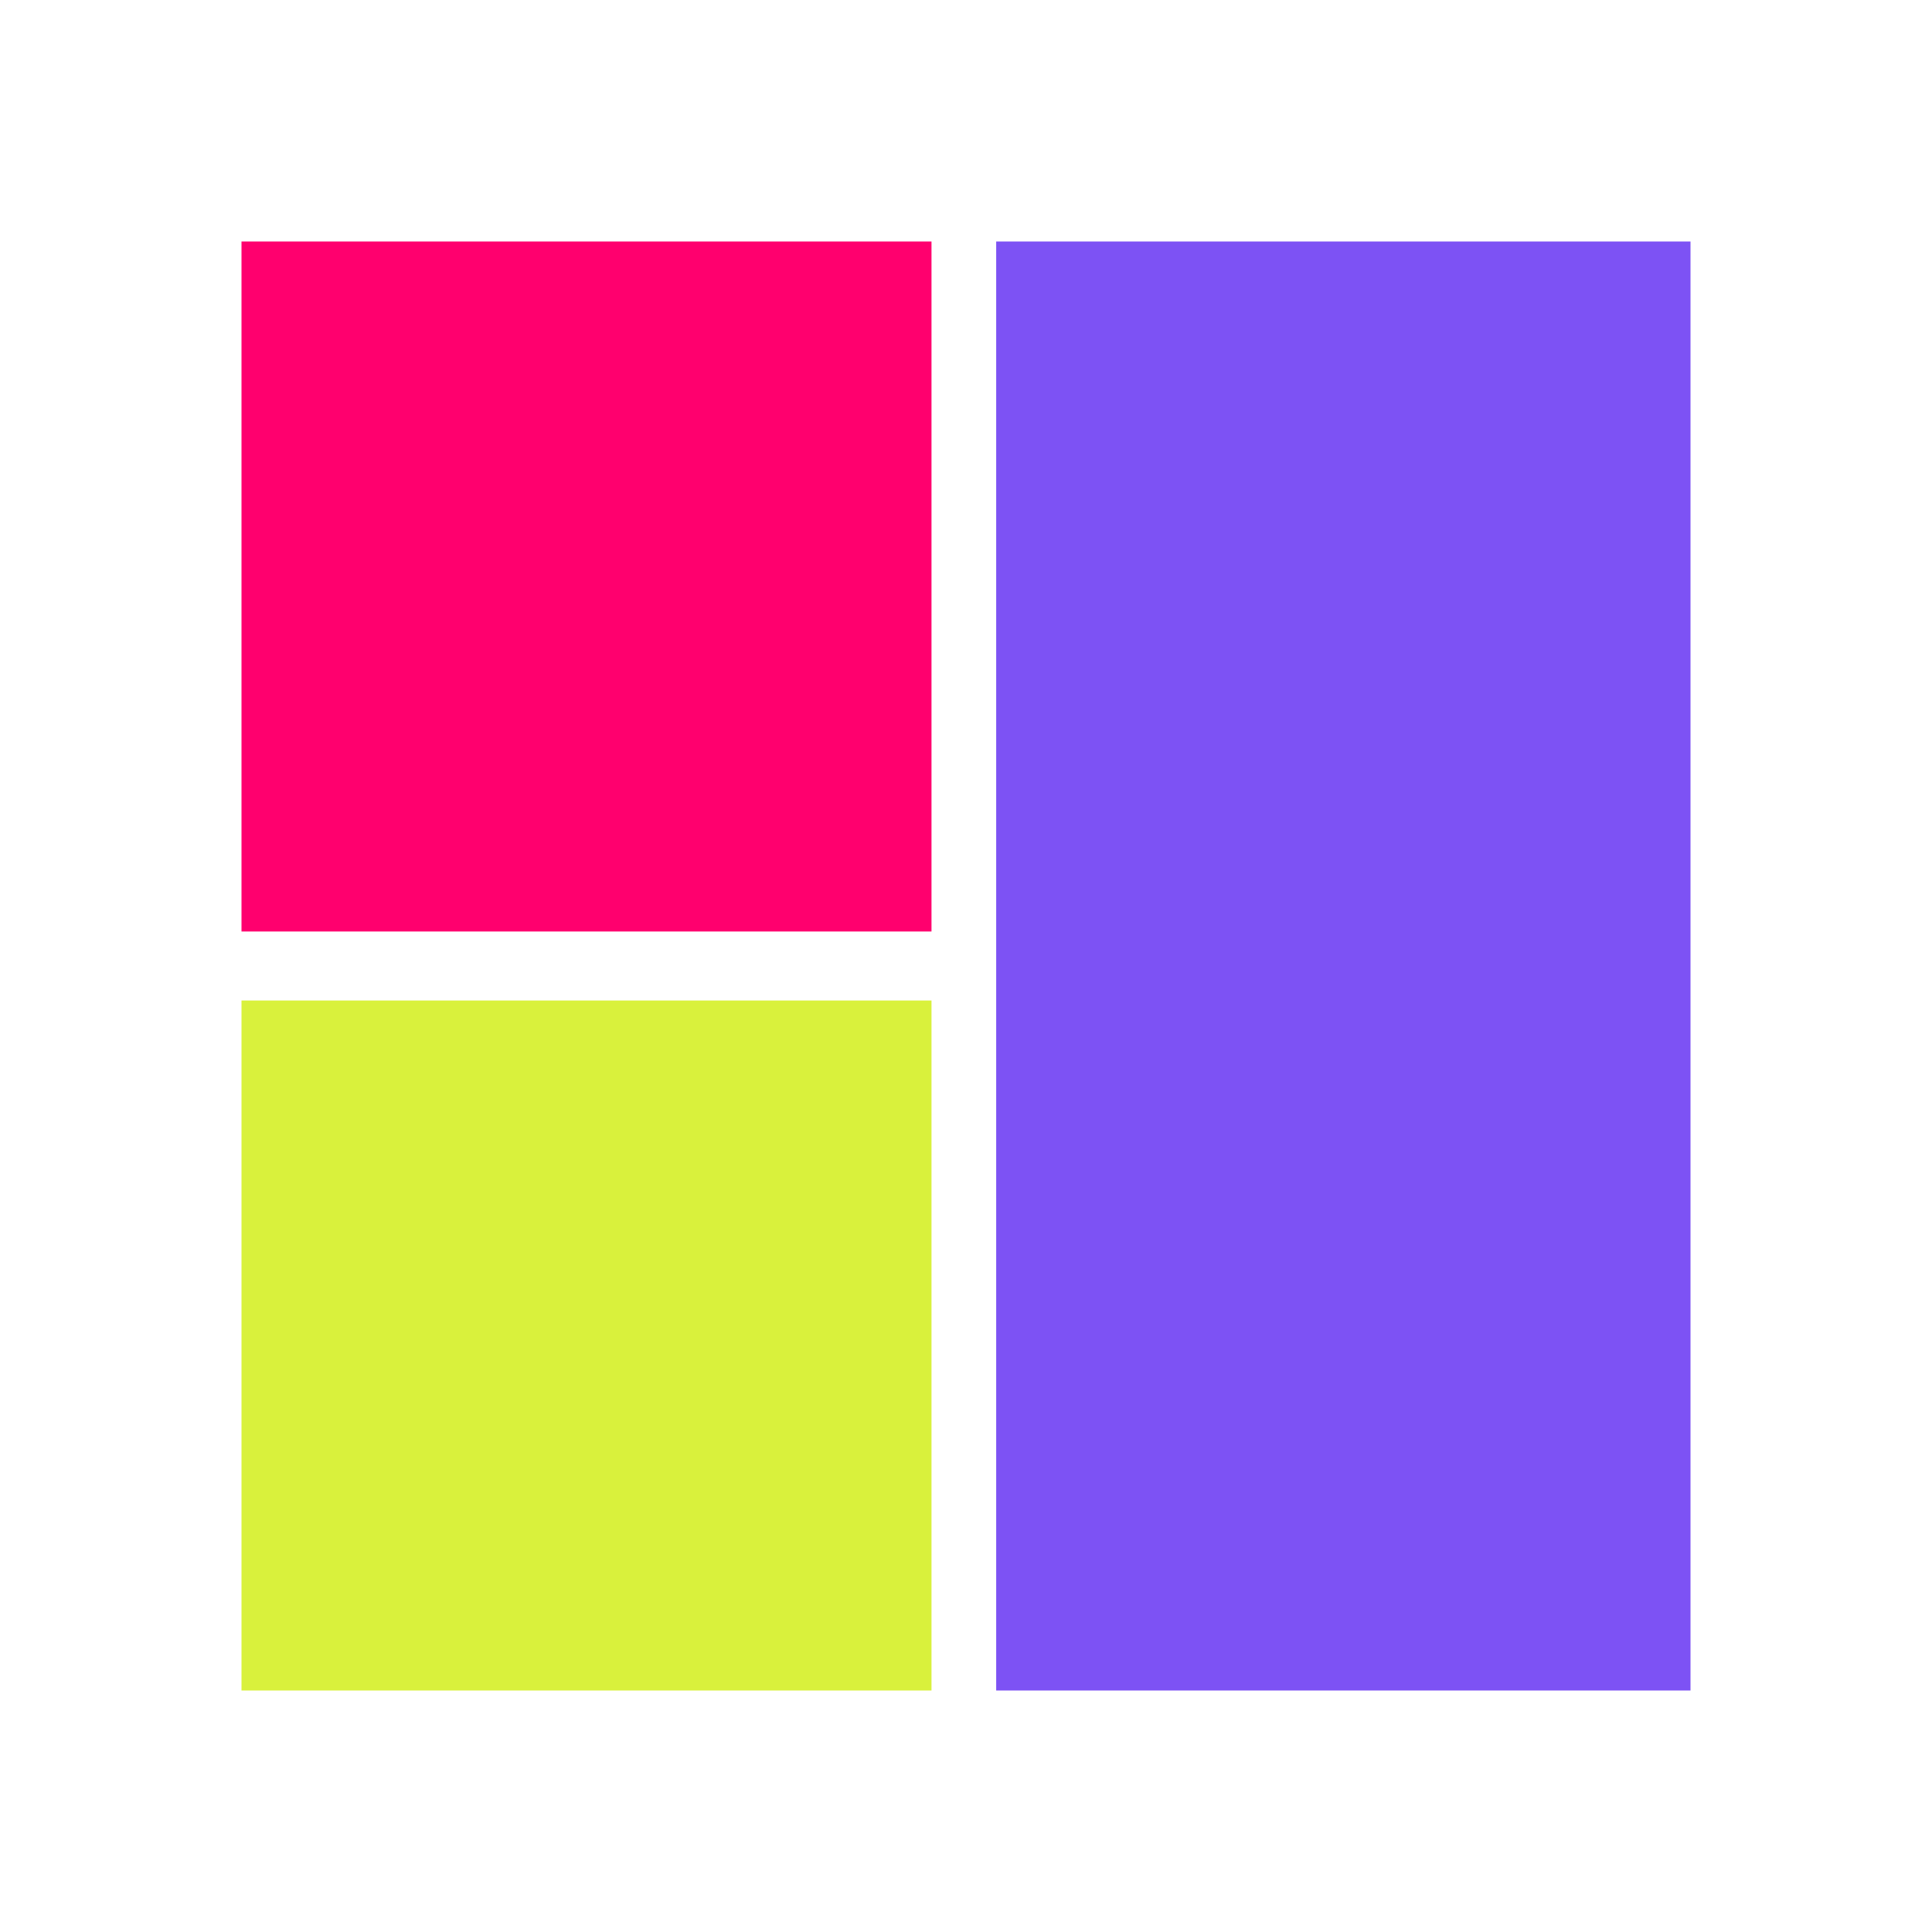
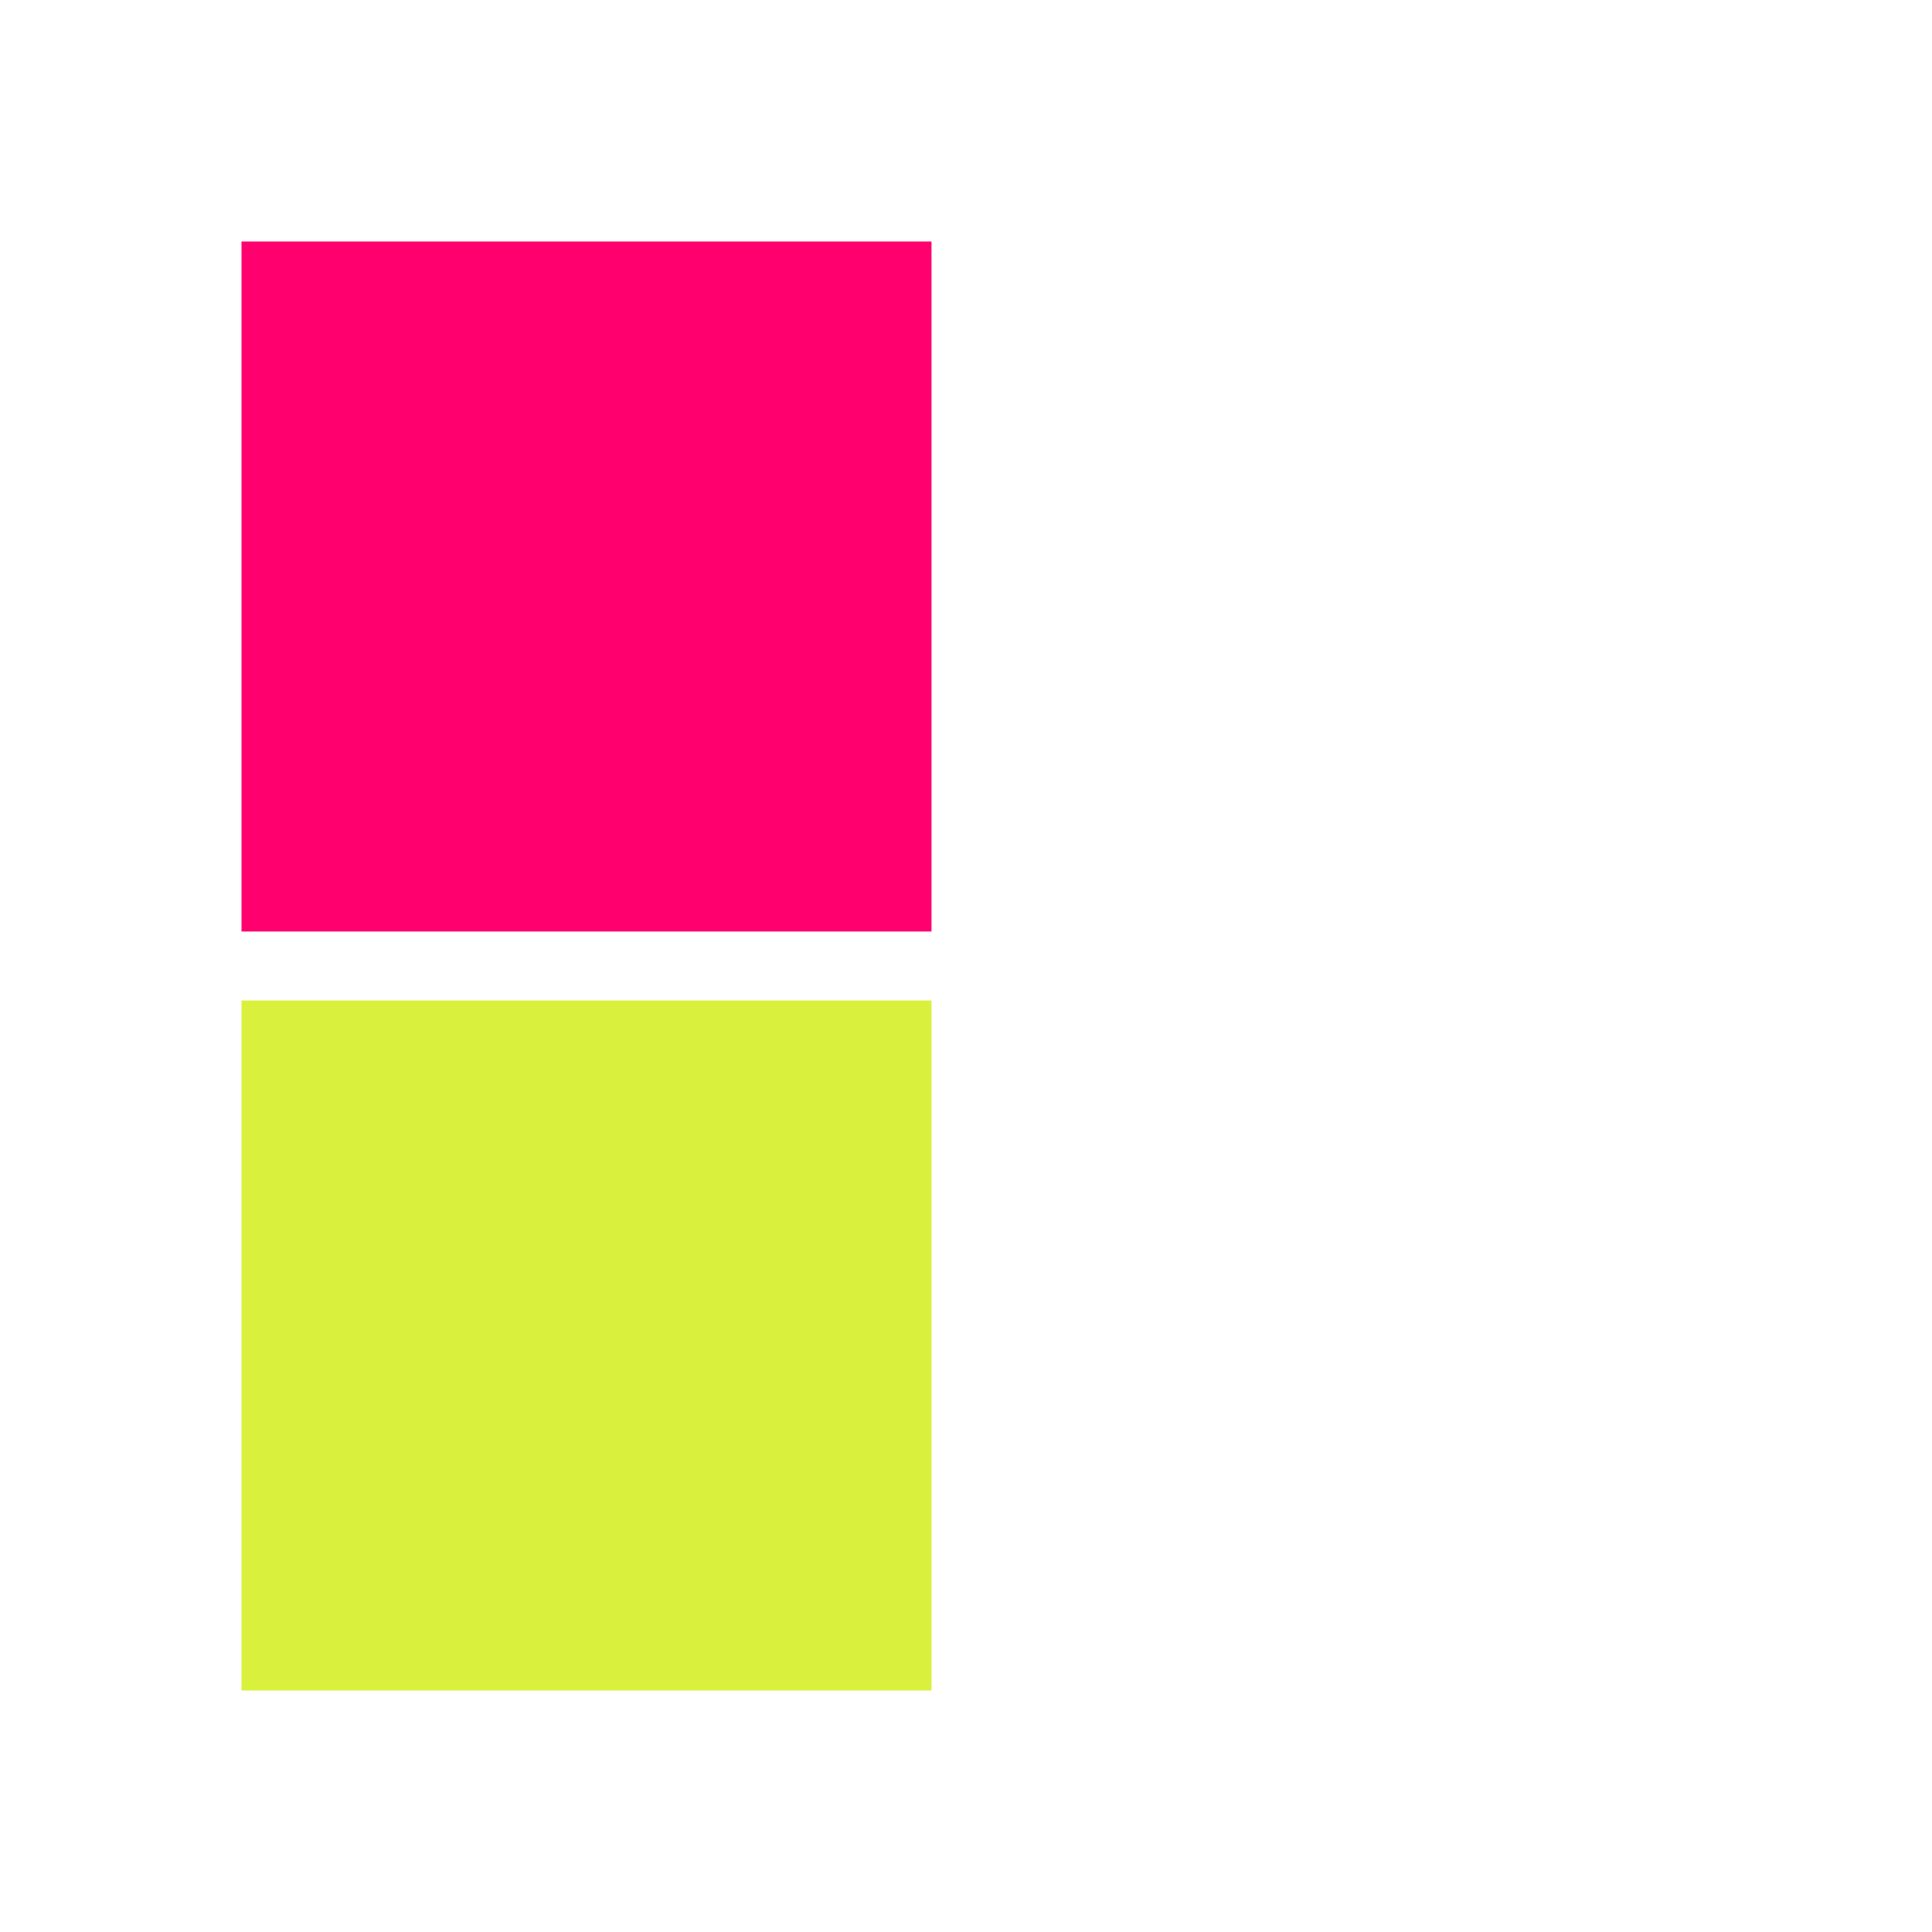
<svg xmlns="http://www.w3.org/2000/svg" width="64" height="64" viewBox="0 0 64 64" fill="none">
  <path d="M8 8H30.857V30.857H8V8Z" fill="#FF006E" />
  <path d="M8 33.143H30.857V56H8V33.143Z" fill="#D9F13C" />
-   <path d="M33 8H56V56H33V8Z" fill="#7D52F4" />
</svg>